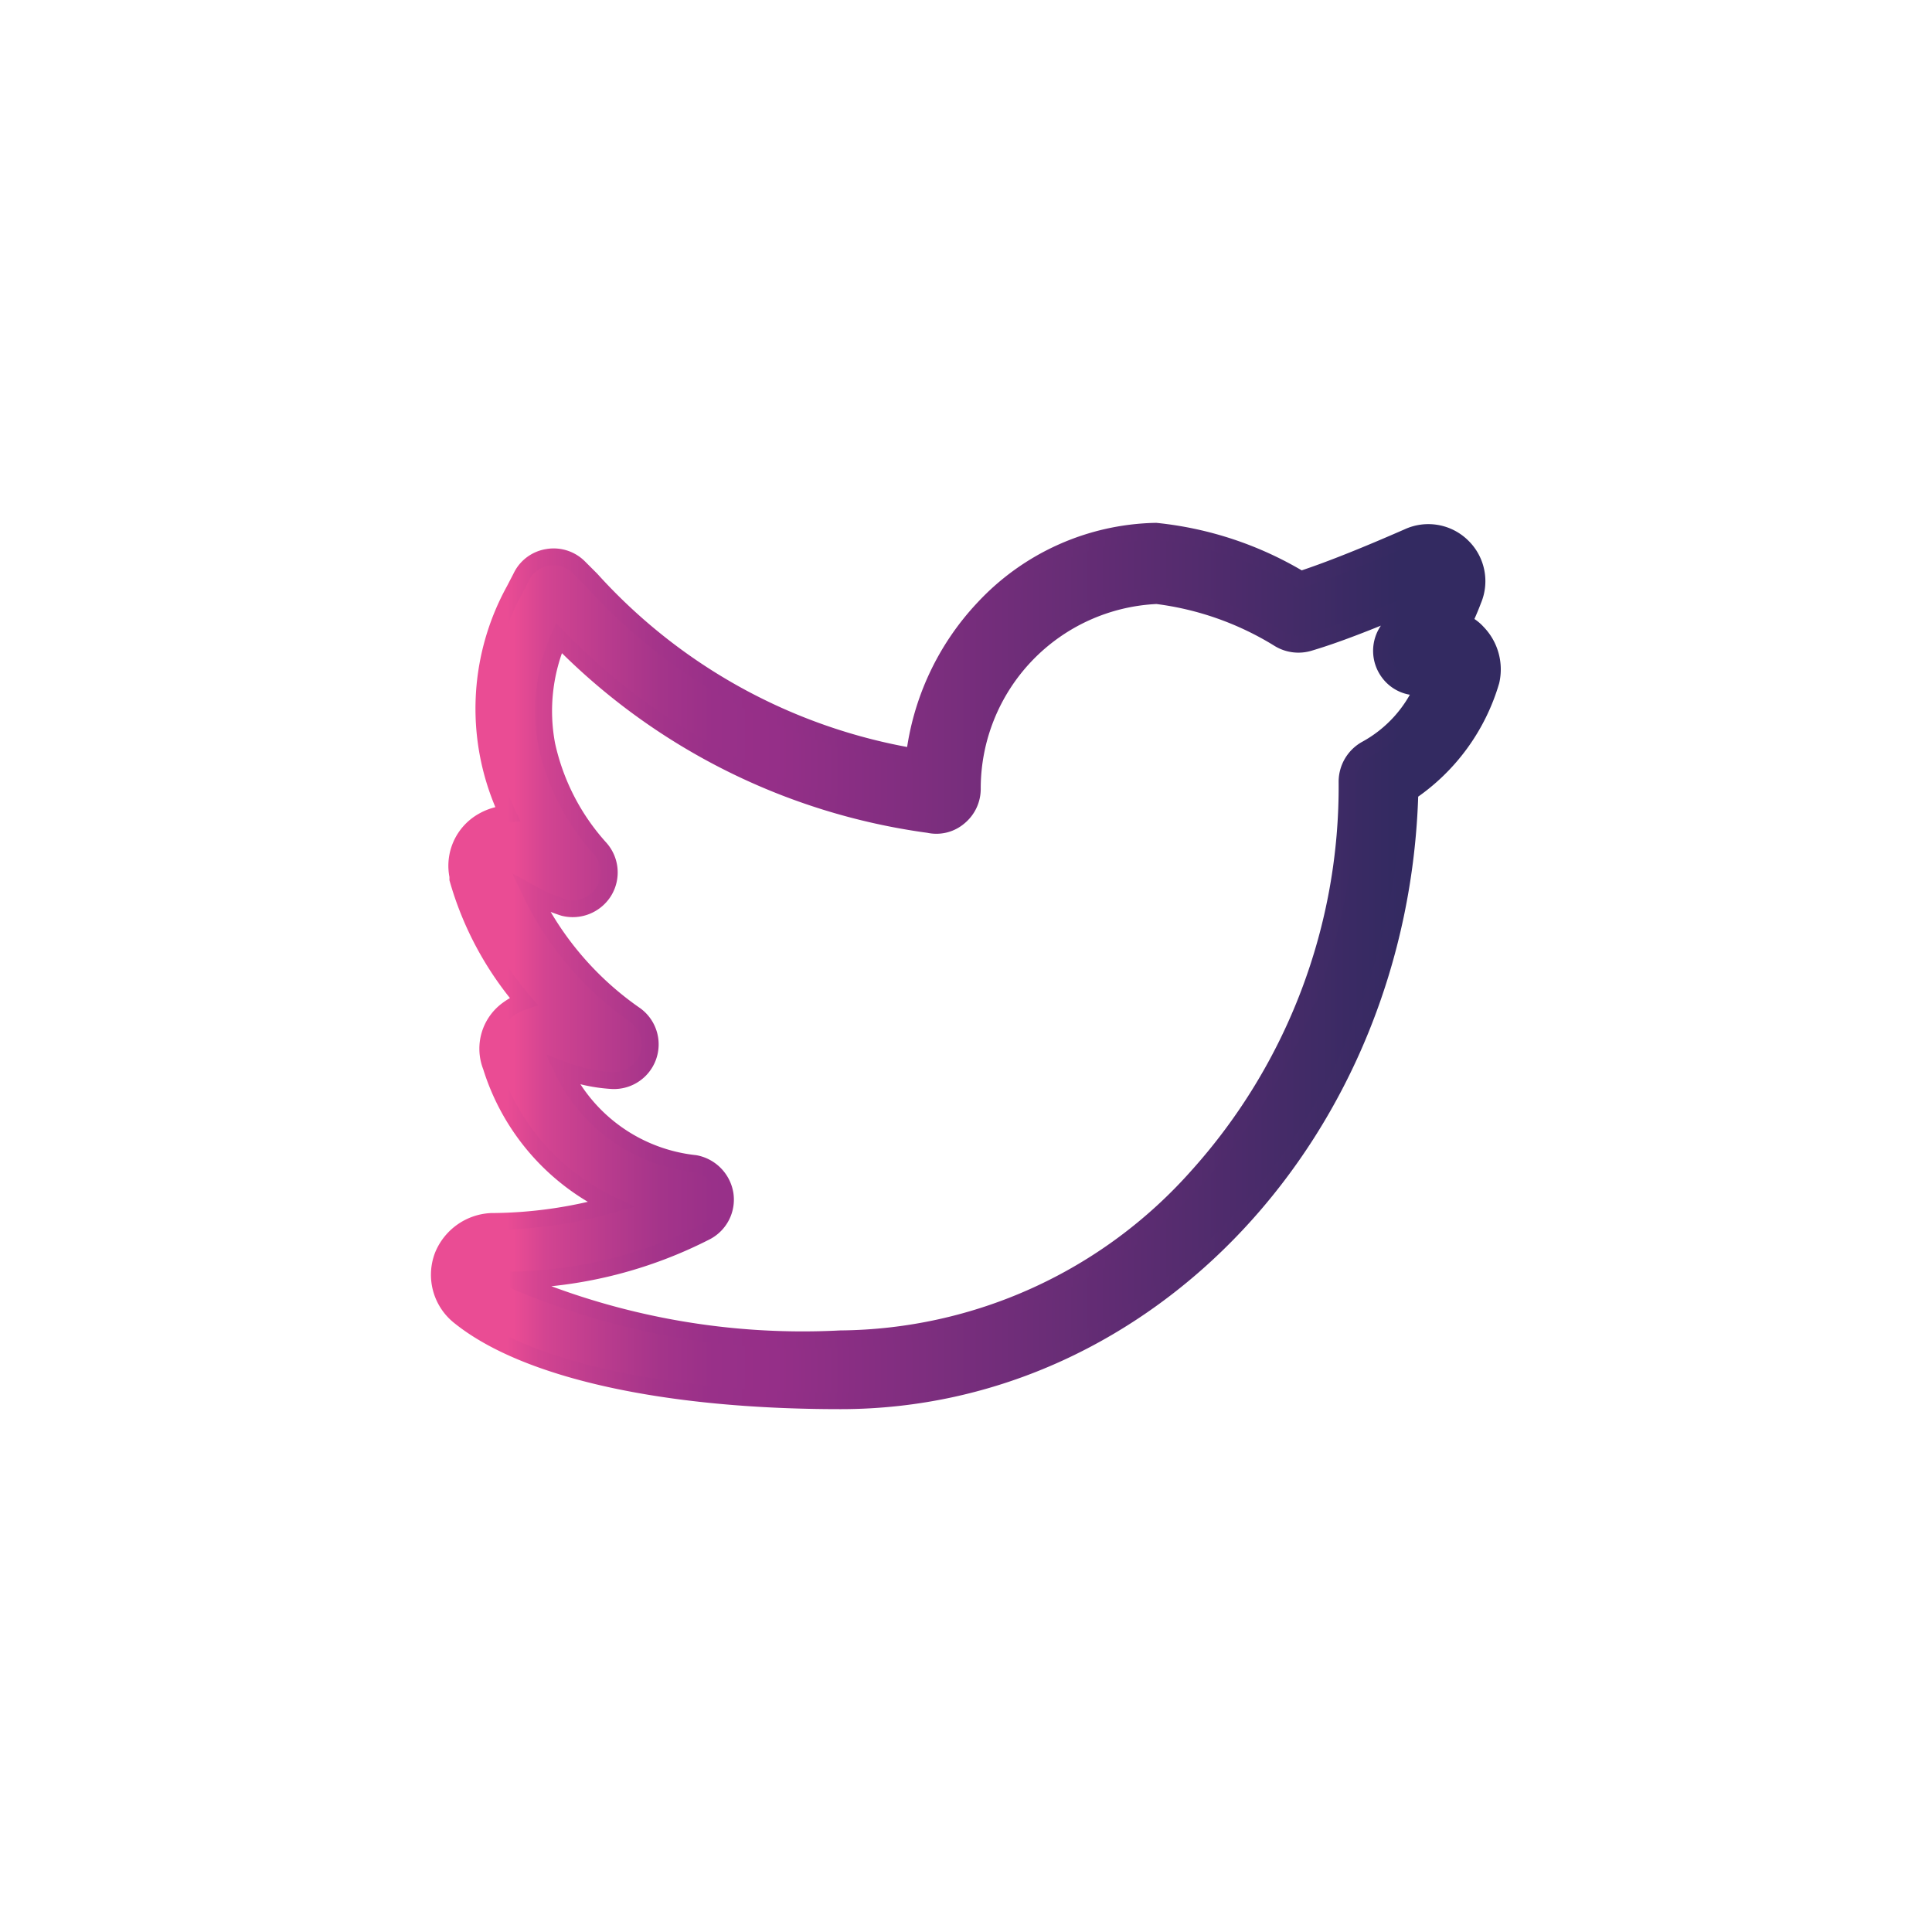
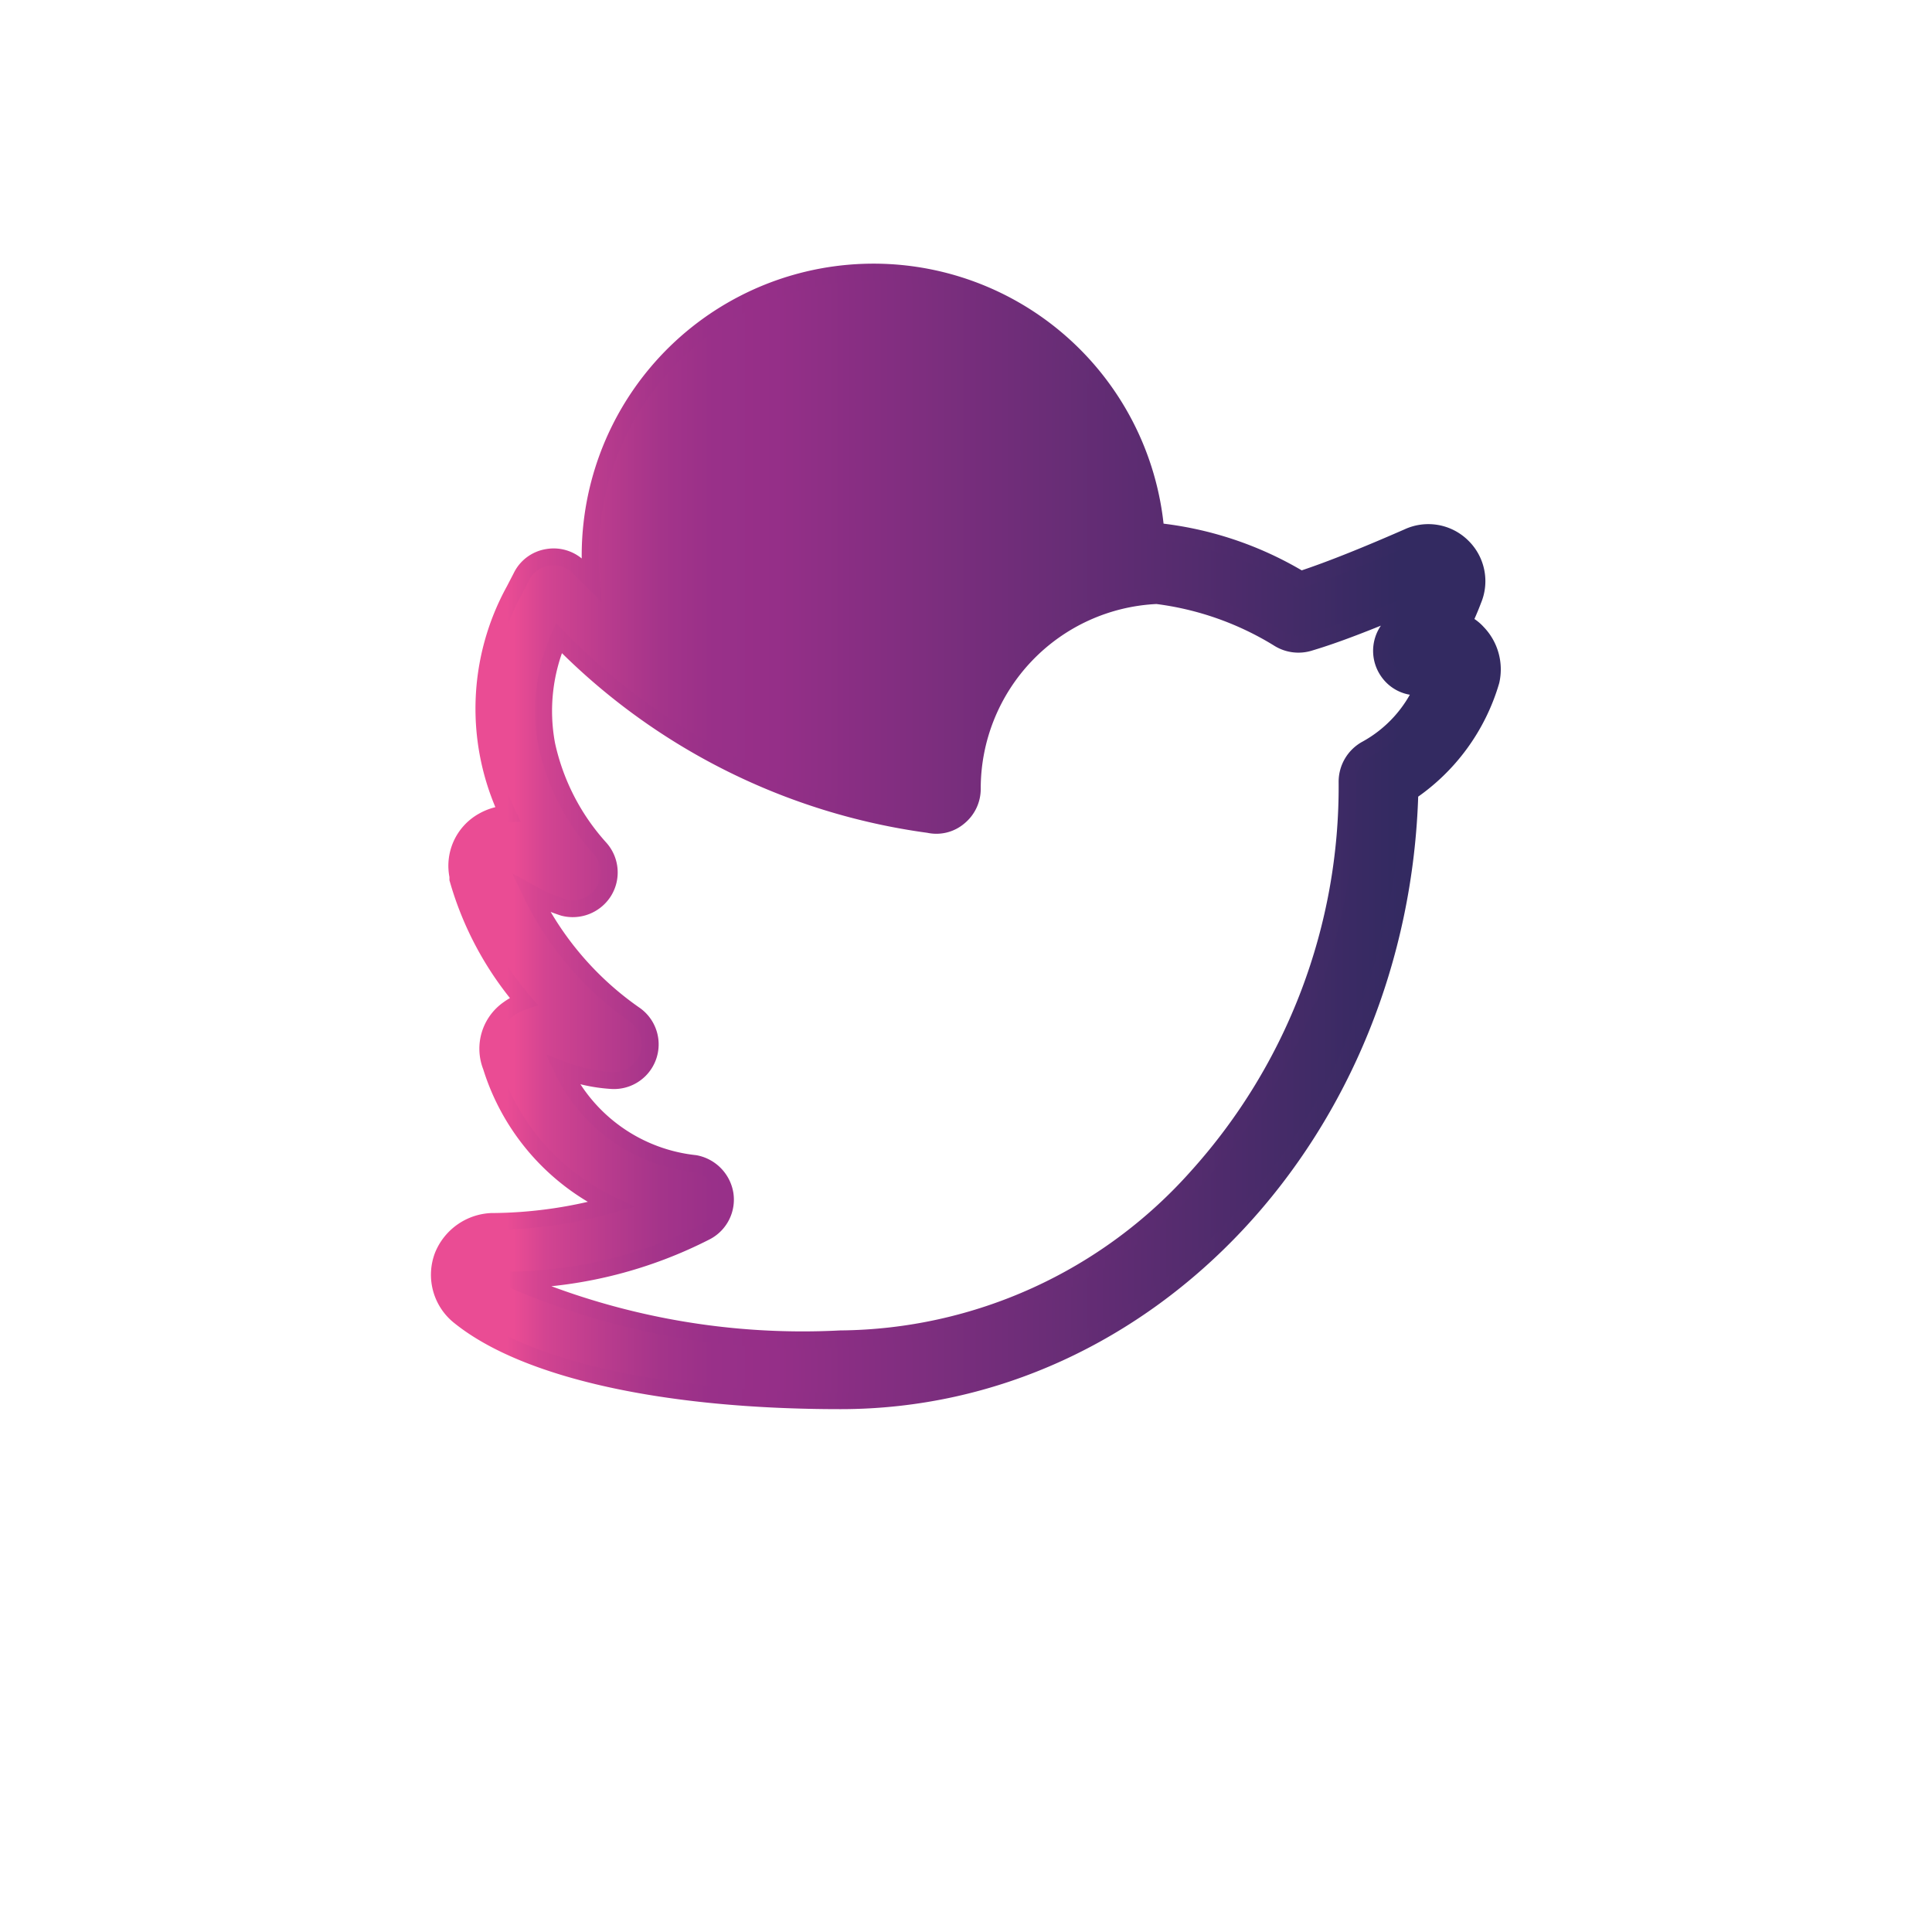
<svg xmlns="http://www.w3.org/2000/svg" xmlns:xlink="http://www.w3.org/1999/xlink" id="Layer_1" data-name="Layer 1" viewBox="0 0 40 40">
  <defs>
    <style>.cls-1{stroke-miterlimit:10;stroke-width:0.35px;fill:url(#linear-gradient);stroke:url(#linear-gradient-2);}</style>
    <linearGradient id="linear-gradient" x1="9.11" y1="20" x2="30.89" y2="20" gradientUnits="userSpaceOnUse">
      <stop offset="0.07" stop-color="#ea4c94" />
      <stop offset="0.1" stop-color="#d34491" />
      <stop offset="0.16" stop-color="#b83b8d" />
      <stop offset="0.21" stop-color="#a4348a" />
      <stop offset="0.26" stop-color="#993089" />
      <stop offset="0.32" stop-color="#952f88" />
      <stop offset="0.91" stop-color="#332a61" />
    </linearGradient>
    <linearGradient id="linear-gradient-2" x1="8.94" y1="20" x2="31.06" y2="20" xlink:href="#linear-gradient" />
  </defs>
  <title>Website social icon-set</title>
-   <path class="cls-1" d="M17.4,29c-3.64,0-6.51-.64-7.88-1.74l0,0,0,0A1.1,1.1,0,0,1,9.17,26v0a1.14,1.14,0,0,1,1-.71,9.27,9.27,0,0,0,2.48-.35,4.71,4.71,0,0,1-2.48-2.86,1,1,0,0,1,.36-1.19,1.14,1.14,0,0,1,.31-.16A6.72,6.72,0,0,1,9.48,18.2v-.06A1.06,1.06,0,0,1,10,17a1.16,1.16,0,0,1,.51-.15,5.08,5.08,0,0,1,.14-4.63l.14-.27a.73.73,0,0,1,.55-.41.74.74,0,0,1,.65.21l.25.25a11.63,11.63,0,0,0,6.69,3.67,5.42,5.42,0,0,1,1.44-3.08A5,5,0,0,1,23.93,11h0a7.23,7.23,0,0,1,3,1c.64-.21,1.42-.53,2.22-.88a1,1,0,0,1,1.13.2,1,1,0,0,1,.22,1.1c-.06.16-.13.32-.2.47a.86.86,0,0,1,.29.21,1.09,1.09,0,0,1,.28,1v0a4.2,4.2,0,0,1-1.68,2.3C29,23.38,23.81,29,17.4,29Zm-6.66-2.45a15.11,15.11,0,0,0,6.66,1.17,10,10,0,0,0,7.39-3.36,12.06,12.06,0,0,0,3.1-8.18v0a.77.77,0,0,1,.4-.67,2.69,2.69,0,0,0,1.18-1.3.73.73,0,0,1-.72-.29.75.75,0,0,1,0-.89c.11-.15.2-.3.29-.45-.7.29-1.35.55-1.92.72a.77.77,0,0,1-.63-.07,6.3,6.3,0,0,0-2.54-.9,4,4,0,0,0-3.82,4,.75.75,0,0,1-.27.58.72.72,0,0,1-.63.16,13.16,13.16,0,0,1-7.66-3.86,3.78,3.78,0,0,0-.25,2.21,4.68,4.68,0,0,0,1.1,2.14.75.75,0,0,1,.08.9.76.76,0,0,1-.83.33A3.73,3.73,0,0,1,11,18.5,6.49,6.49,0,0,0,13.13,21a.75.75,0,0,1-.48,1.37,3.41,3.41,0,0,1-1-.22,3.44,3.44,0,0,0,2.74,1.94.77.77,0,0,1,.62.63.75.75,0,0,1-.39.78,9.12,9.12,0,0,1-3.88,1Zm0,0" />
+   <path class="cls-1" d="M17.4,29c-3.64,0-6.51-.64-7.88-1.74l0,0,0,0A1.1,1.1,0,0,1,9.17,26v0a1.14,1.14,0,0,1,1-.71,9.27,9.27,0,0,0,2.48-.35,4.71,4.71,0,0,1-2.48-2.86,1,1,0,0,1,.36-1.19,1.14,1.14,0,0,1,.31-.16A6.72,6.72,0,0,1,9.48,18.2v-.06A1.06,1.06,0,0,1,10,17a1.16,1.16,0,0,1,.51-.15,5.08,5.08,0,0,1,.14-4.63l.14-.27a.73.73,0,0,1,.55-.41.74.74,0,0,1,.65.21l.25.25A5,5,0,0,1,23.93,11h0a7.23,7.23,0,0,1,3,1c.64-.21,1.42-.53,2.22-.88a1,1,0,0,1,1.13.2,1,1,0,0,1,.22,1.1c-.06.16-.13.32-.2.47a.86.86,0,0,1,.29.21,1.09,1.09,0,0,1,.28,1v0a4.2,4.2,0,0,1-1.68,2.3C29,23.38,23.81,29,17.4,29Zm-6.66-2.45a15.11,15.11,0,0,0,6.66,1.17,10,10,0,0,0,7.39-3.36,12.06,12.06,0,0,0,3.1-8.18v0a.77.77,0,0,1,.4-.67,2.69,2.69,0,0,0,1.18-1.3.73.73,0,0,1-.72-.29.75.75,0,0,1,0-.89c.11-.15.2-.3.29-.45-.7.29-1.35.55-1.92.72a.77.77,0,0,1-.63-.07,6.3,6.3,0,0,0-2.54-.9,4,4,0,0,0-3.82,4,.75.75,0,0,1-.27.58.72.72,0,0,1-.63.16,13.16,13.16,0,0,1-7.66-3.86,3.78,3.78,0,0,0-.25,2.21,4.68,4.68,0,0,0,1.1,2.14.75.75,0,0,1,.08.9.76.76,0,0,1-.83.33A3.73,3.73,0,0,1,11,18.5,6.49,6.49,0,0,0,13.13,21a.75.75,0,0,1-.48,1.37,3.41,3.41,0,0,1-1-.22,3.44,3.44,0,0,0,2.74,1.94.77.77,0,0,1,.62.63.75.75,0,0,1-.39.78,9.12,9.12,0,0,1-3.88,1Zm0,0" />
</svg>